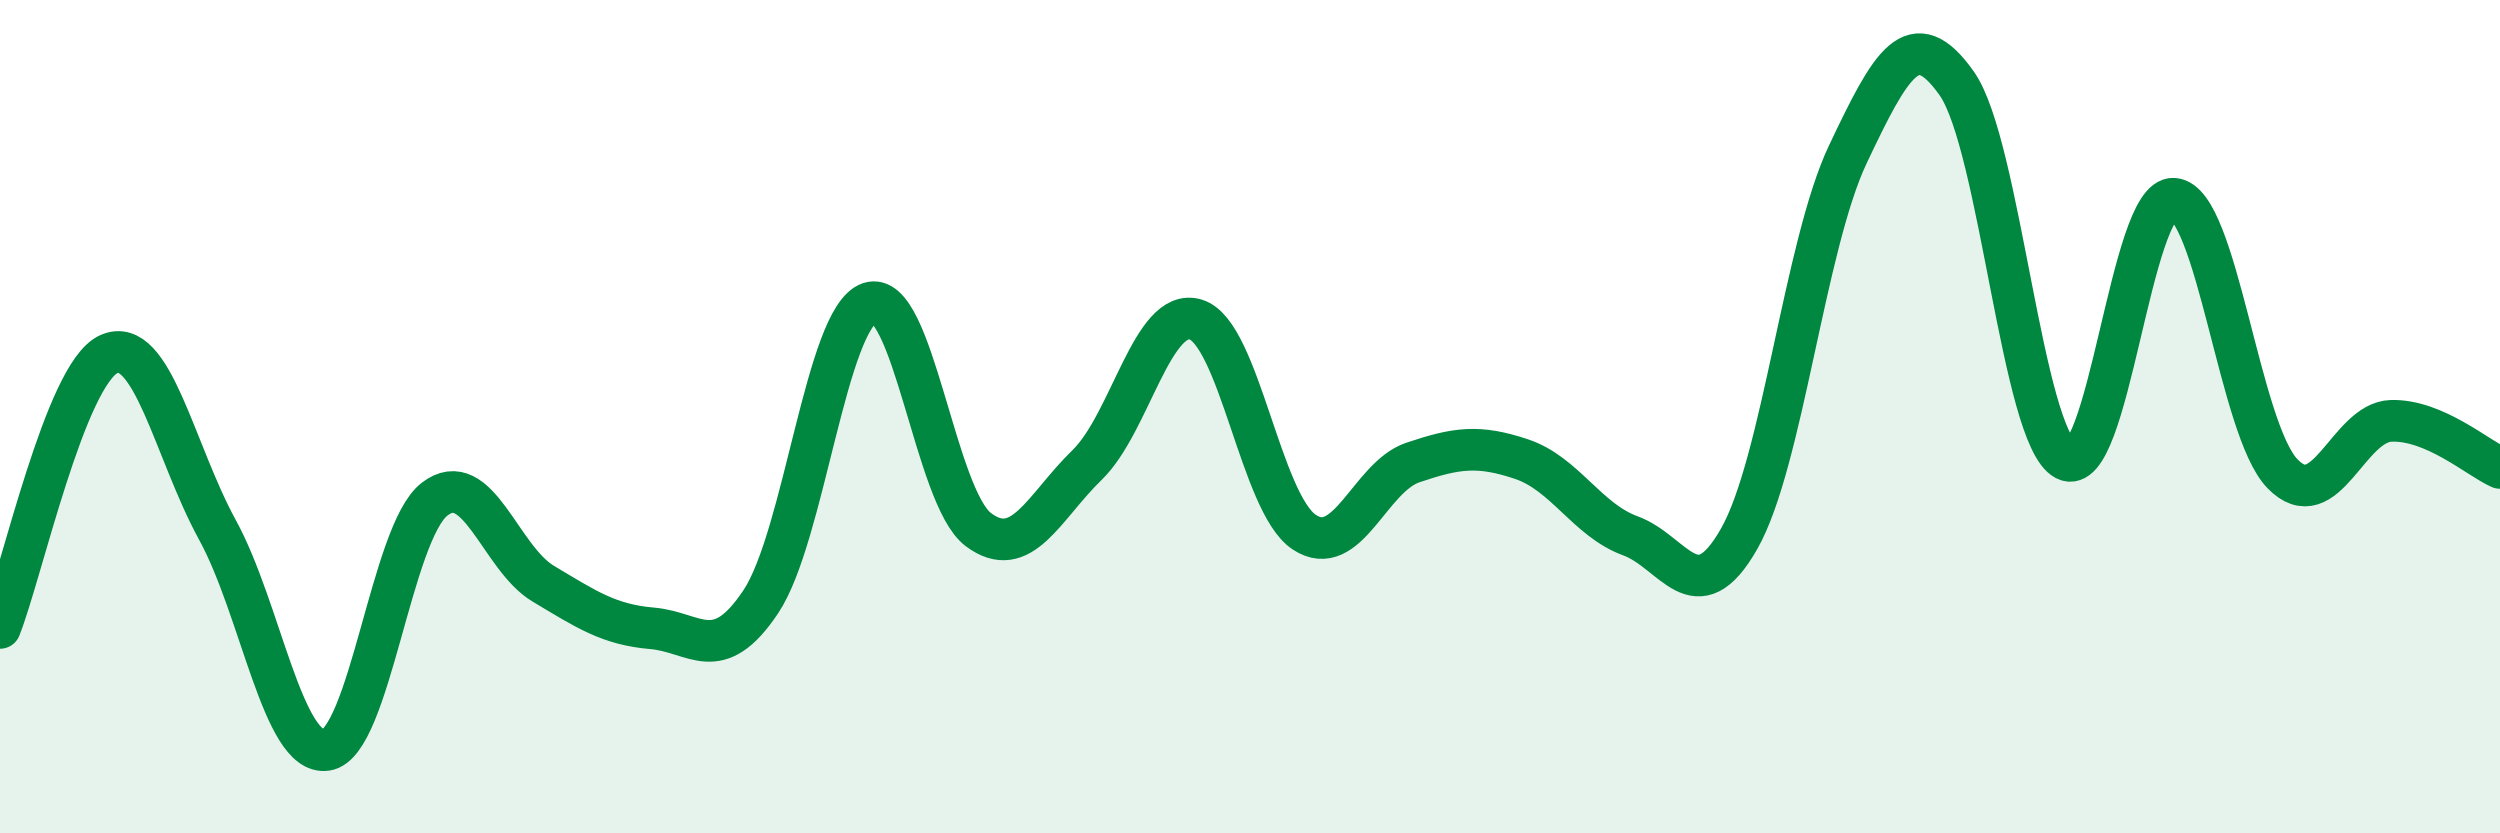
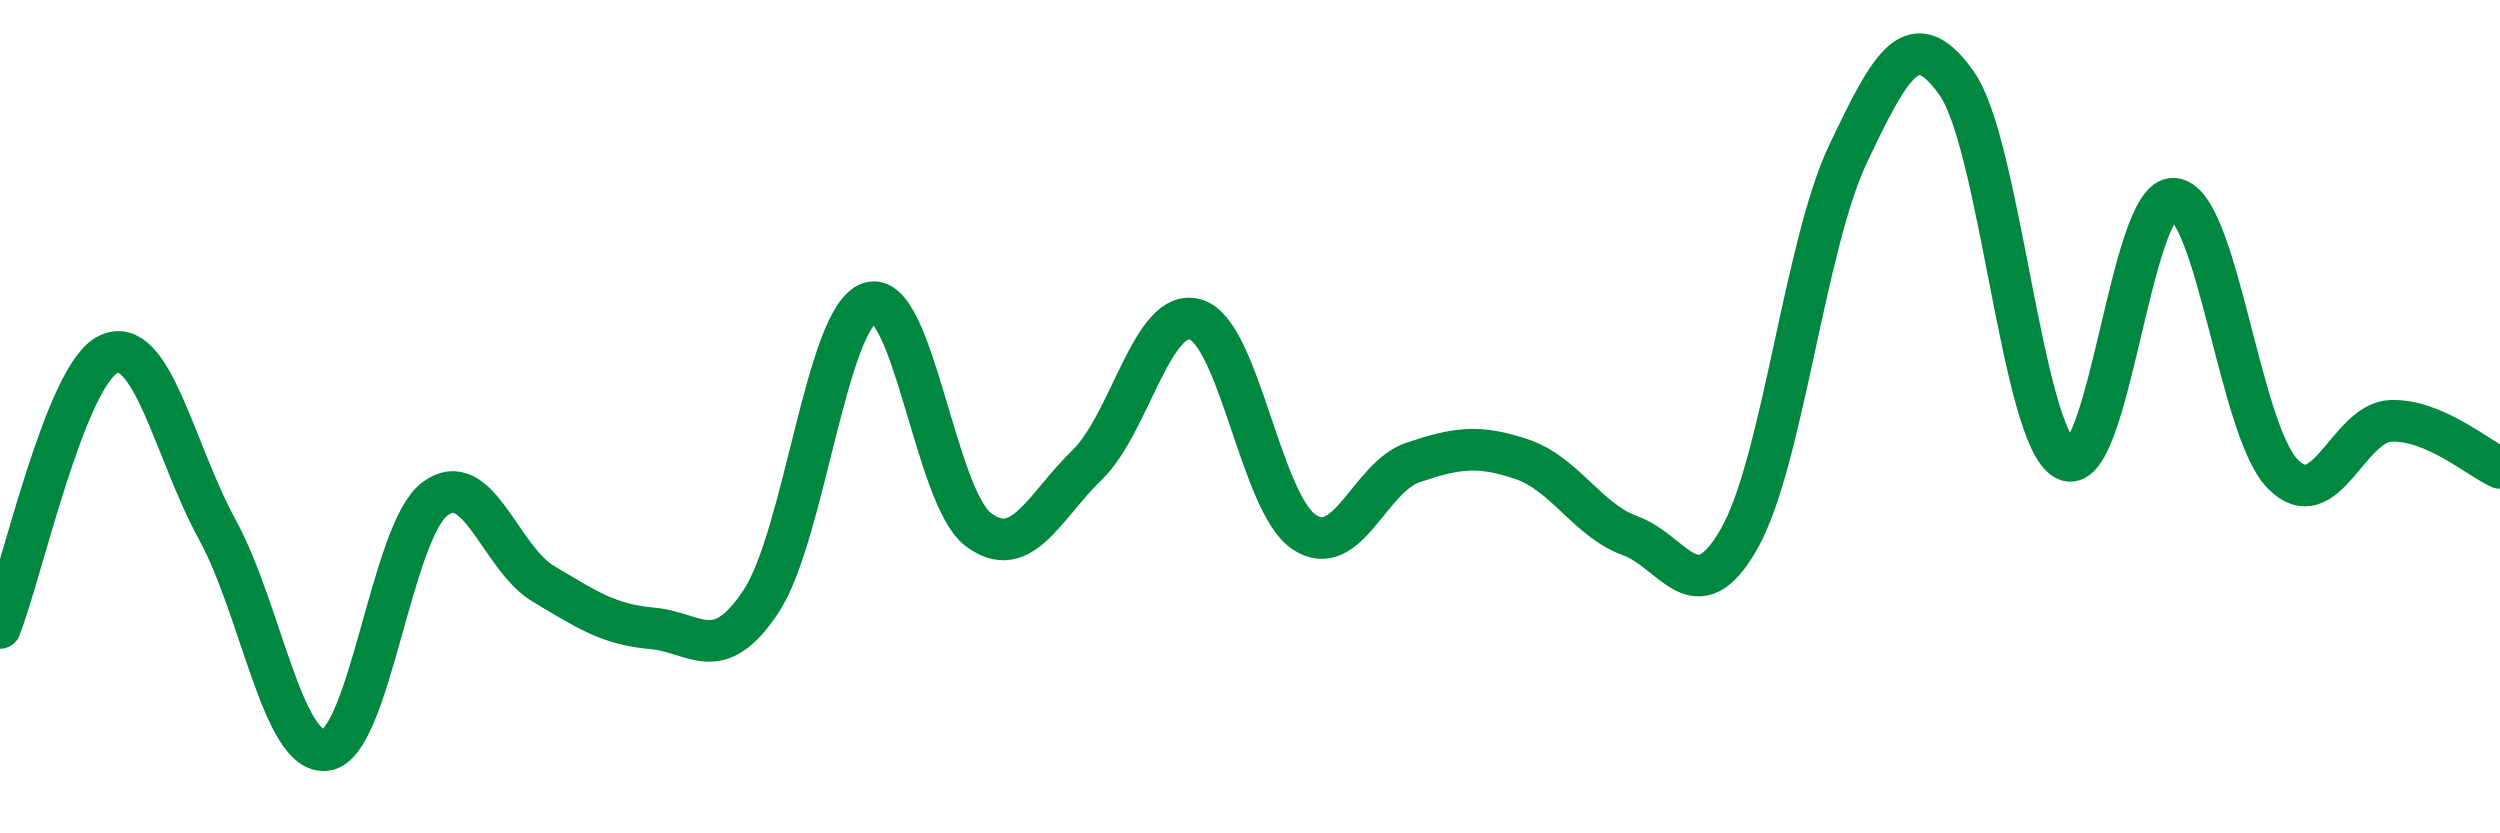
<svg xmlns="http://www.w3.org/2000/svg" width="60" height="20" viewBox="0 0 60 20">
-   <path d="M 0,15.07 C 0.52,13.76 1.57,8.97 2.61,8.5 C 3.65,8.03 4.18,10.82 5.22,12.72 C 6.26,14.62 6.79,18.15 7.83,18 C 8.87,17.85 9.39,12.78 10.43,11.98 C 11.47,11.18 12,13.39 13.04,14.01 C 14.08,14.63 14.61,14.99 15.65,15.08 C 16.69,15.17 17.22,16 18.26,14.44 C 19.3,12.88 19.83,7.62 20.87,7.27 C 21.91,6.92 22.44,11.93 23.48,12.71 C 24.52,13.49 25.05,12.17 26.09,11.16 C 27.13,10.15 27.66,7.35 28.7,7.67 C 29.74,7.99 30.26,12.08 31.3,12.77 C 32.34,13.46 32.87,11.45 33.91,11.1 C 34.95,10.75 35.48,10.67 36.52,11.02 C 37.56,11.37 38.09,12.48 39.13,12.86 C 40.17,13.24 40.7,14.76 41.74,12.93 C 42.78,11.1 43.31,5.89 44.35,3.7 C 45.39,1.51 45.92,0.53 46.96,2 C 48,3.47 48.53,10.48 49.57,11.03 C 50.61,11.58 51.13,4.7 52.17,4.77 C 53.21,4.84 53.74,10.3 54.78,11.37 C 55.82,12.44 56.35,10.13 57.39,10.1 C 58.43,10.07 59.48,11 60,11.23L60 20L0 20Z" fill="#008740" opacity="0.1" stroke-linecap="round" stroke-linejoin="round" />
  <path d="M 0,15.07 C 0.52,13.76 1.57,8.97 2.61,8.5 C 3.65,8.03 4.18,10.82 5.22,12.72 C 6.26,14.62 6.79,18.15 7.83,18 C 8.87,17.85 9.39,12.78 10.43,11.98 C 11.47,11.18 12,13.39 13.04,14.01 C 14.08,14.63 14.61,14.99 15.65,15.08 C 16.69,15.17 17.22,16 18.26,14.44 C 19.3,12.88 19.83,7.62 20.87,7.27 C 21.91,6.92 22.44,11.93 23.48,12.71 C 24.52,13.49 25.05,12.17 26.09,11.16 C 27.13,10.15 27.66,7.35 28.7,7.67 C 29.74,7.99 30.26,12.08 31.3,12.77 C 32.34,13.46 32.87,11.45 33.91,11.1 C 34.95,10.75 35.48,10.67 36.52,11.02 C 37.56,11.37 38.09,12.48 39.13,12.86 C 40.17,13.24 40.7,14.76 41.74,12.93 C 42.78,11.1 43.31,5.89 44.35,3.7 C 45.39,1.51 45.92,0.53 46.96,2 C 48,3.47 48.53,10.48 49.57,11.03 C 50.61,11.58 51.13,4.7 52.17,4.77 C 53.21,4.84 53.74,10.3 54.78,11.37 C 55.82,12.44 56.35,10.13 57.39,10.1 C 58.43,10.07 59.48,11 60,11.23" stroke="#008740" stroke-width="1" fill="none" stroke-linecap="round" stroke-linejoin="round" />
</svg>